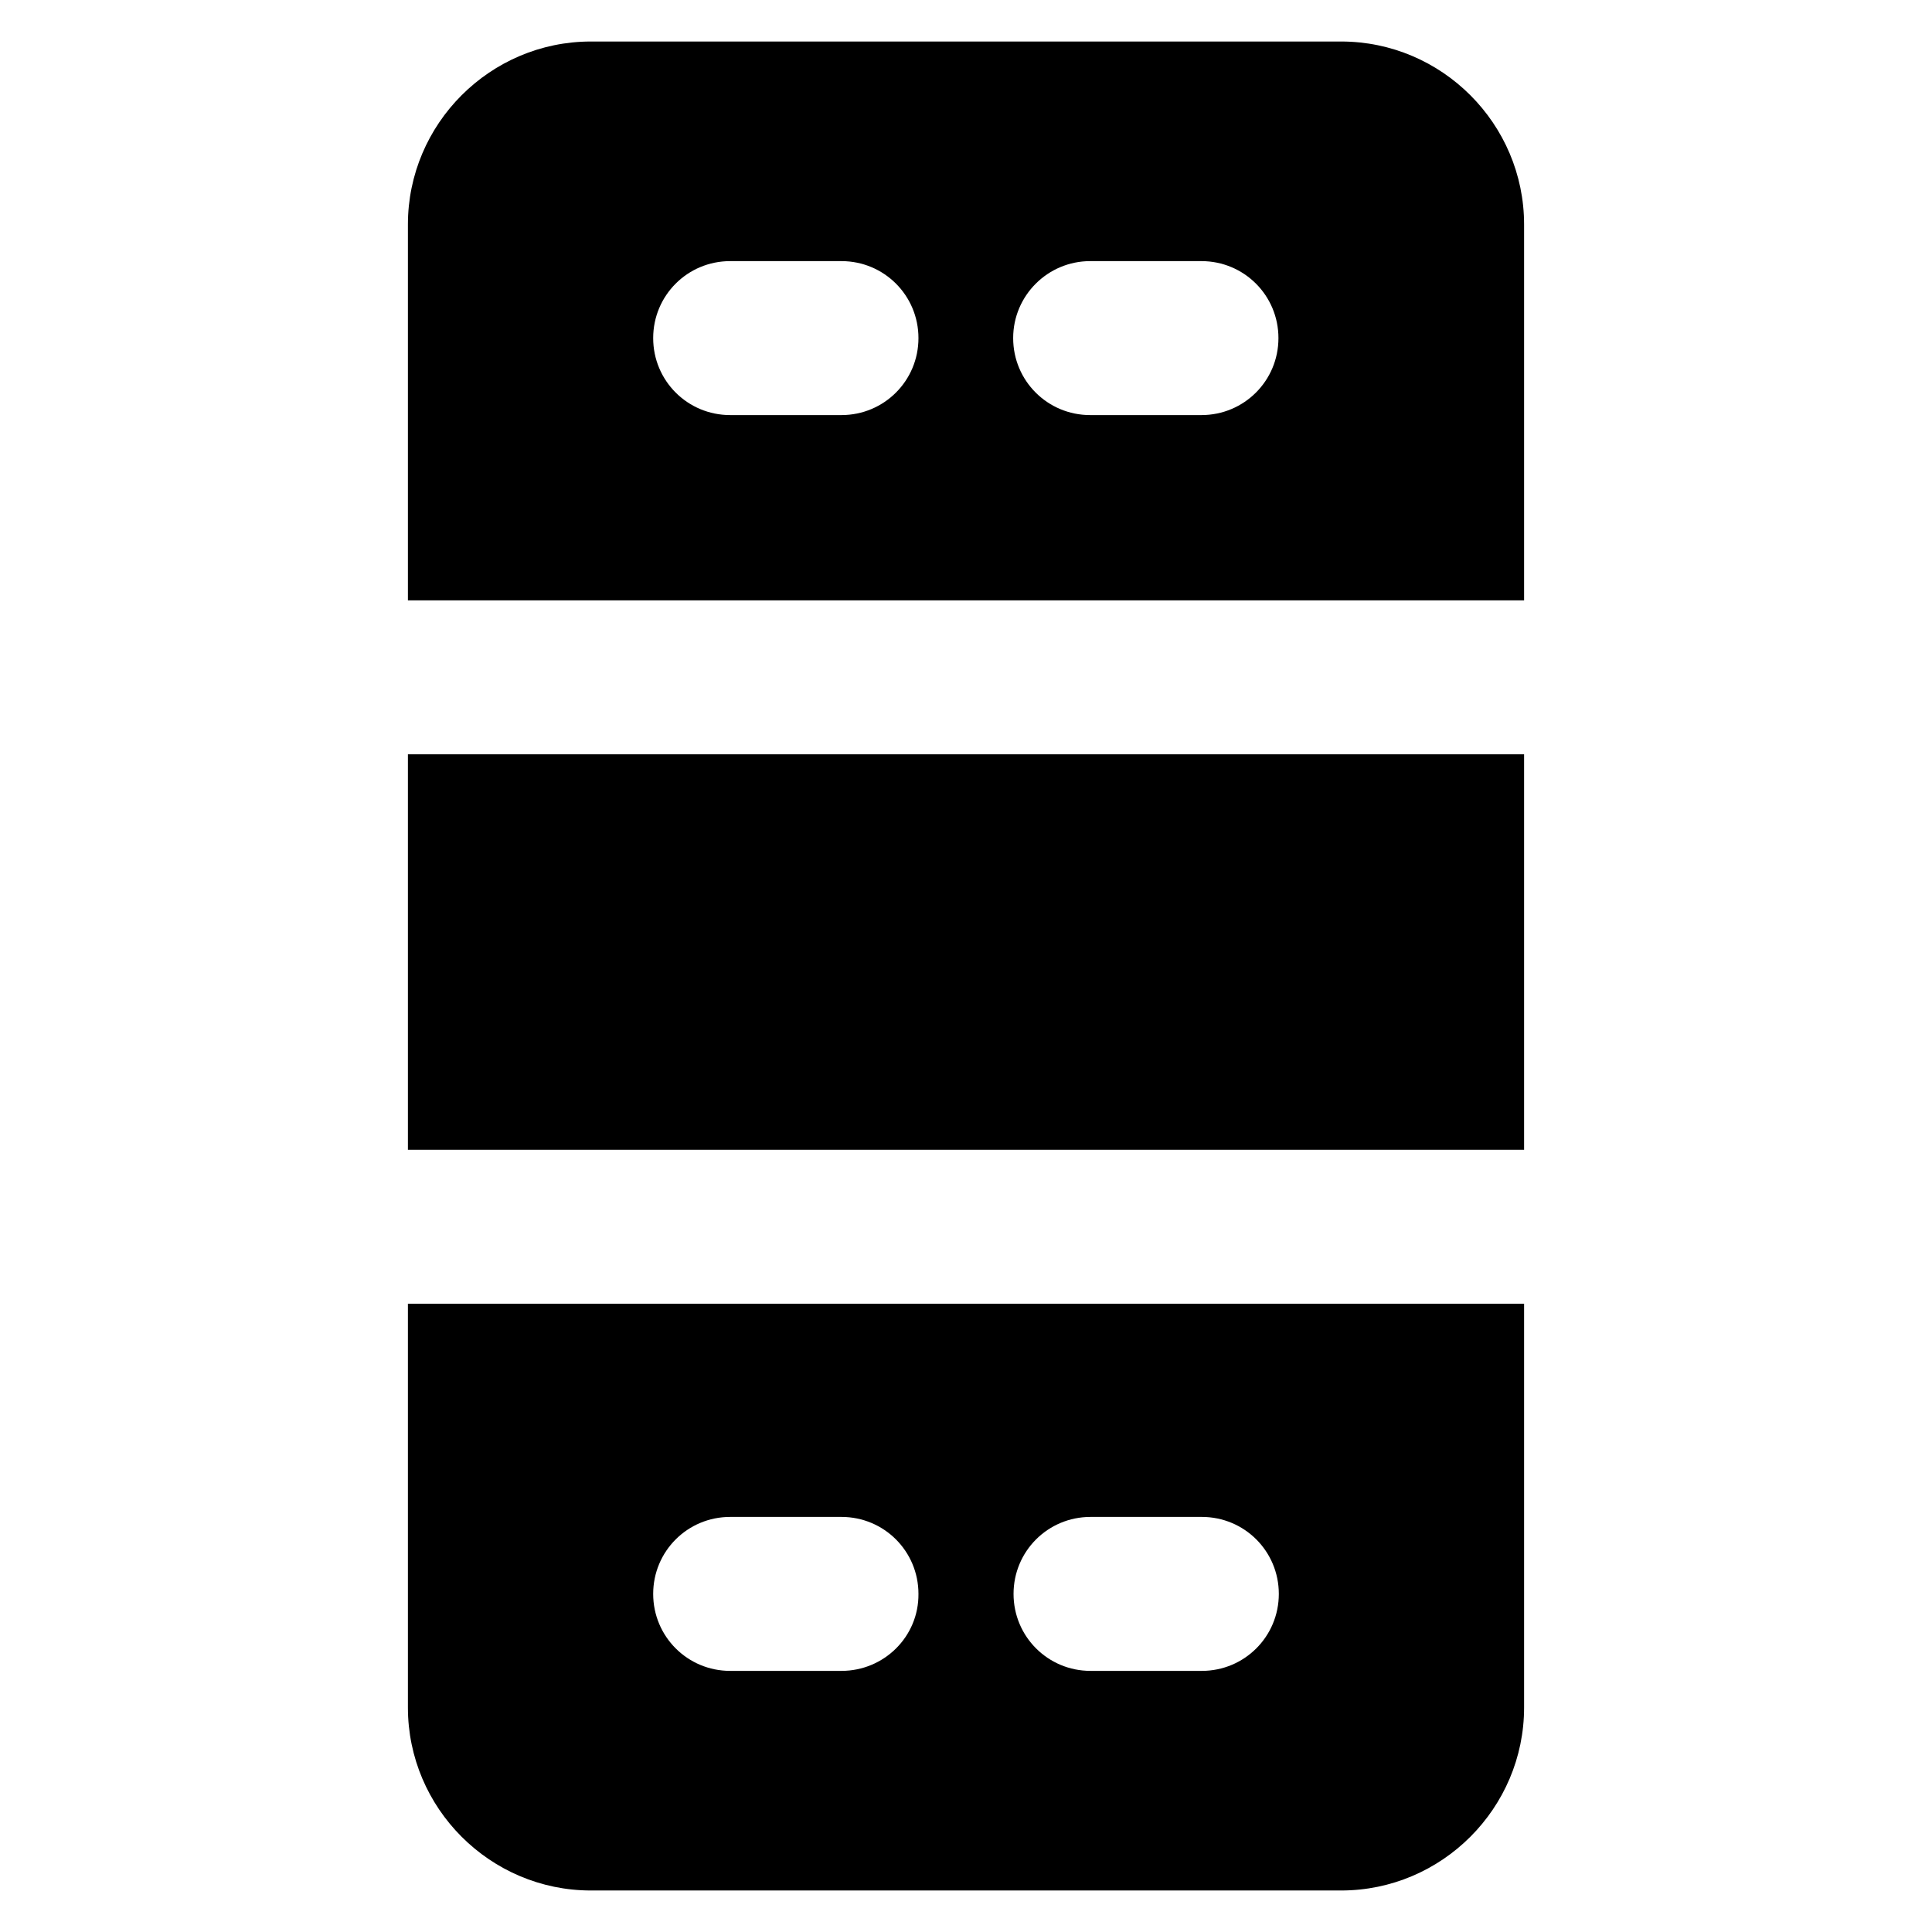
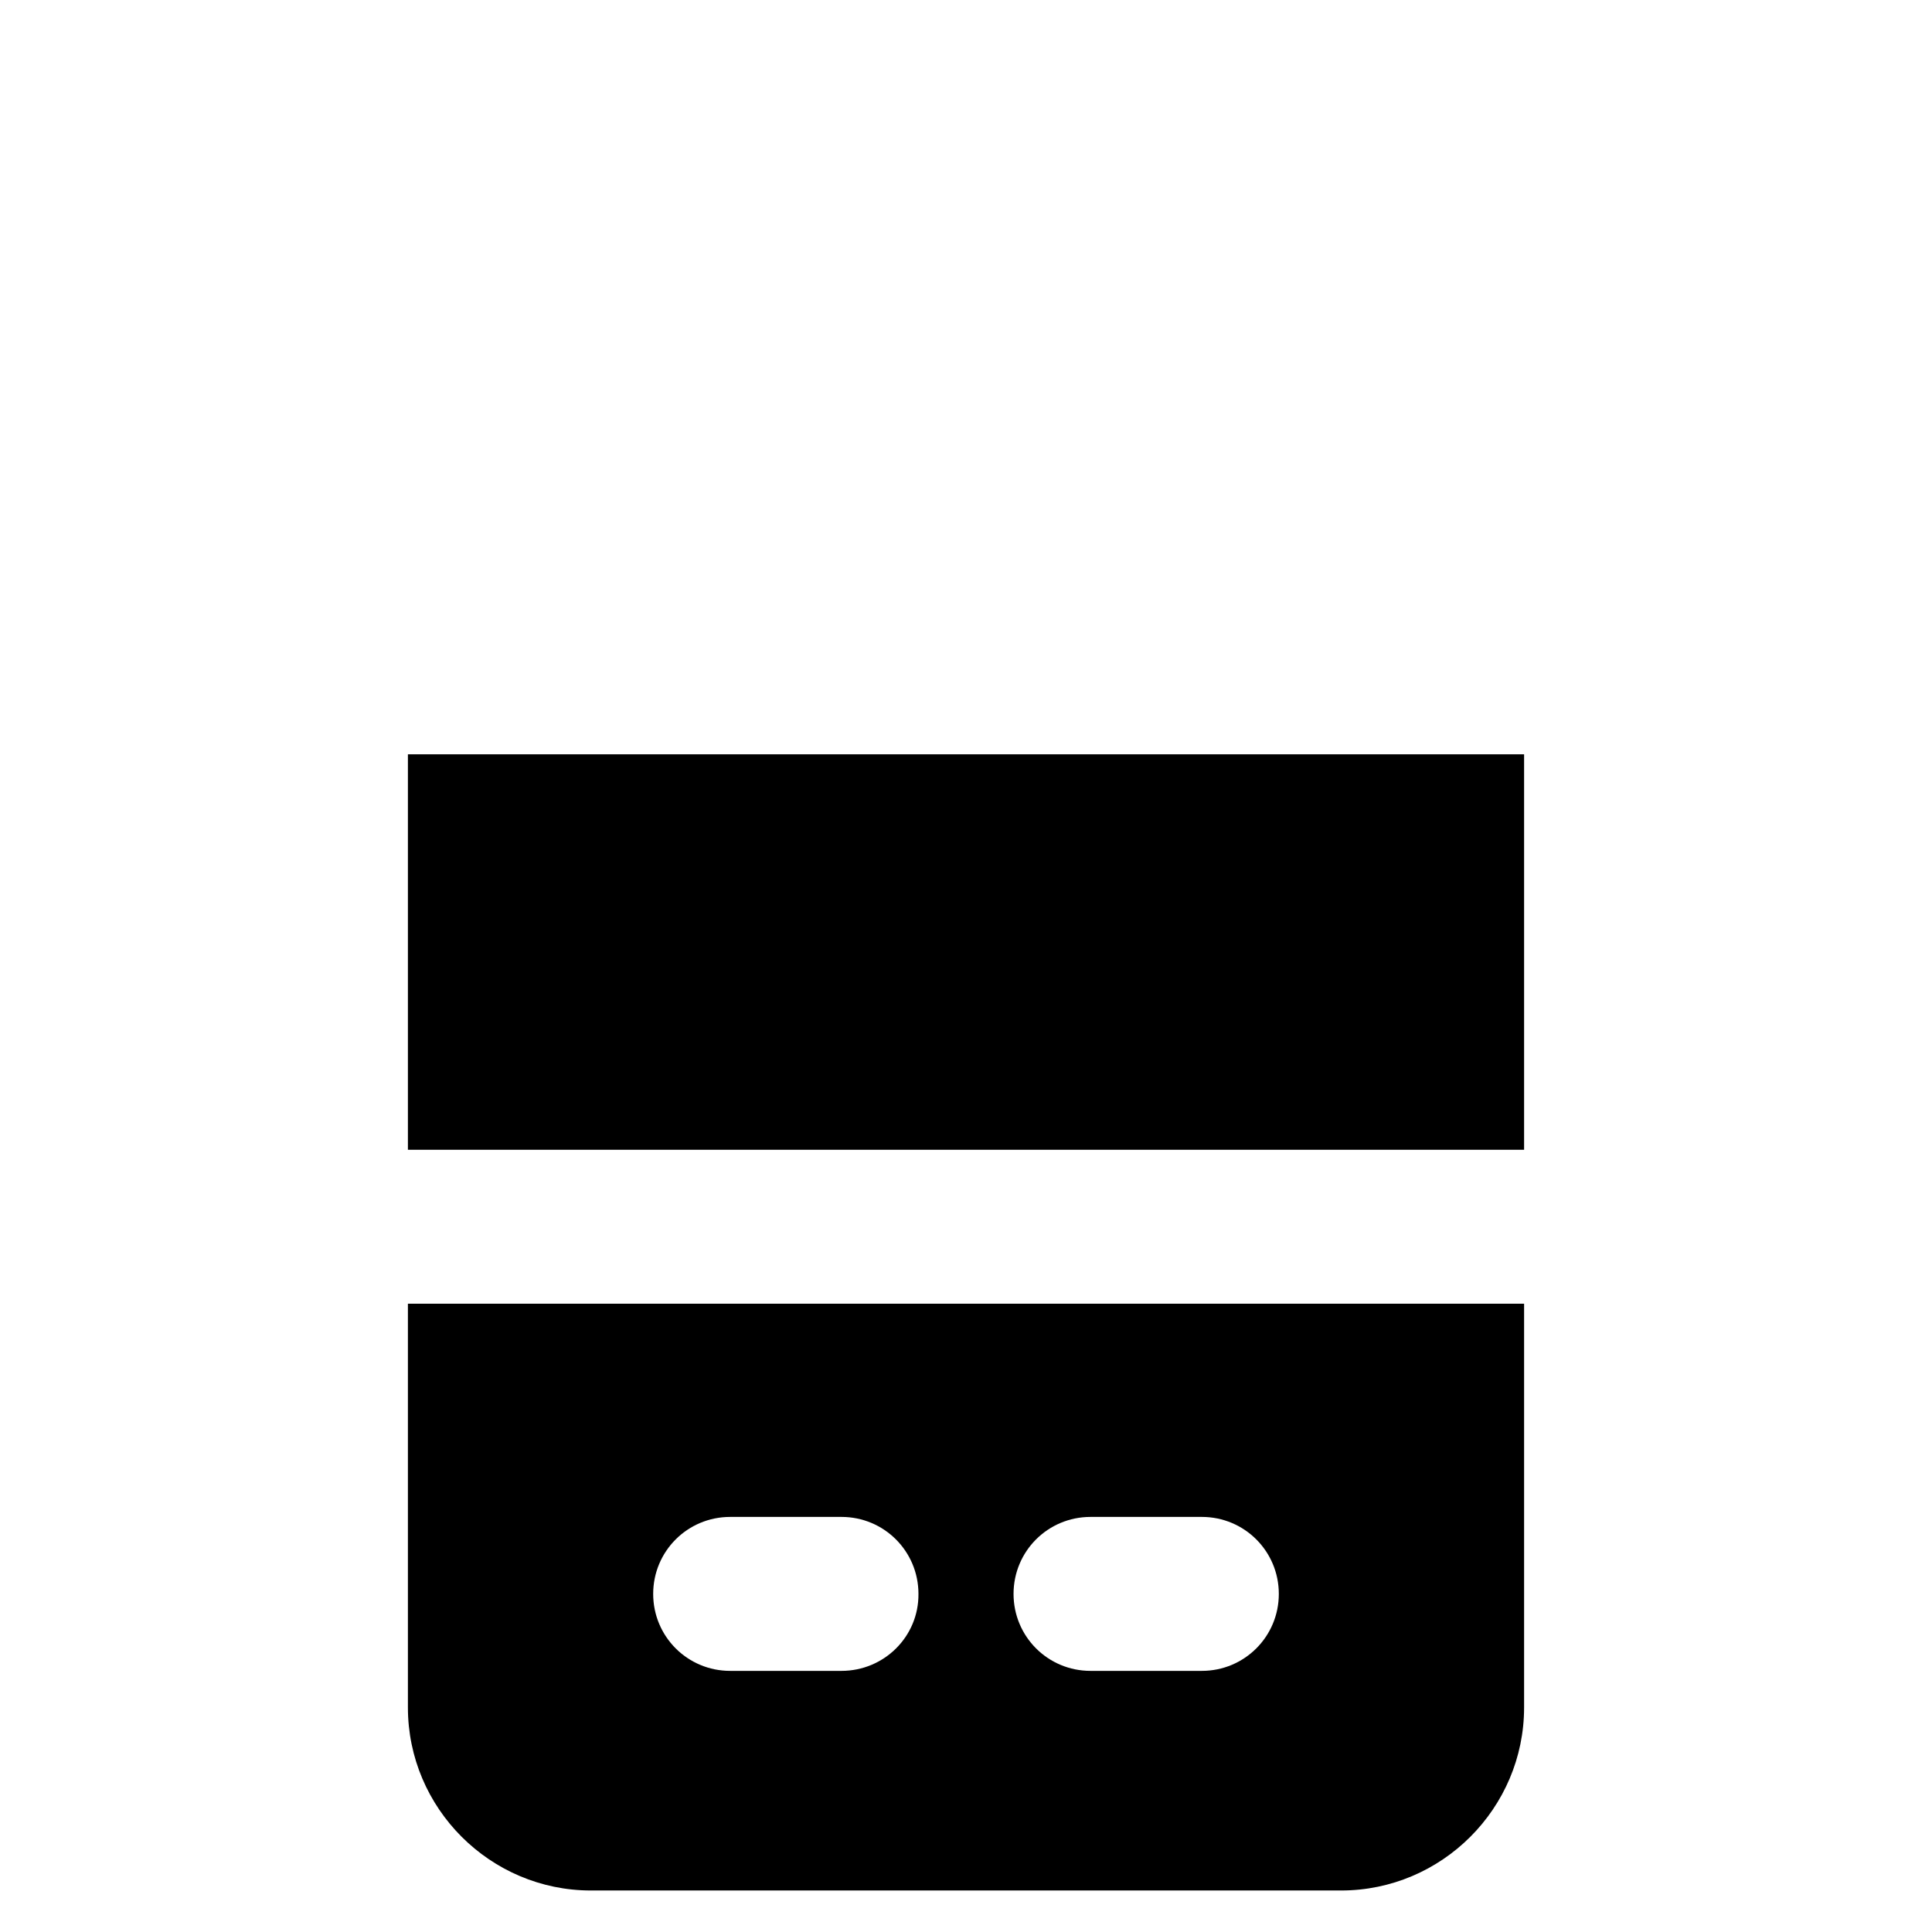
<svg xmlns="http://www.w3.org/2000/svg" fill="#000000" height="800px" width="800px" version="1.1" viewBox="0 0 512 512" enable-background="new 0 0 512 512">
  <g>
    <g>
-       <path d="m193.5,69.2h29.5c11.3,0 20.4,9.1 20.4,20.4 0,11.3-9.1,20.4-20.4,20.4h-29.5c-11.3,0-20.4-9.1-20.4-20.4 0-11.3 9.1-20.4 20.4-20.4zm95.4,0h29.5c11.3,0 20.4,9.1 20.4,20.4 0,11.3-9.1,20.4-20.4,20.4h-29.5c-11.3,0-20.4-9.1-20.4-20.4 0-11.3 9.2-20.4 20.4-20.4zm115,89.9v-99.6c0-26.7-21.8-48.5-48.5-48.5h-198.8c-26.7,0-48.5,21.8-48.5,48.5v99.6h295.8z" />
      <path d="m318.5,442.8h-29.5c-11.3,0-20.4-9.1-20.4-20.4 0-11.3 9.1-20.4 20.4-20.4h29.5c11.3,0 20.4,9.1 20.4,20.4 0,11.3-9.1,20.4-20.4,20.4zm-95.5,0h-29.5c-11.3,0-20.4-9.1-20.4-20.4 0-11.3 9.1-20.4 20.4-20.4h29.5c11.3,0 20.4,9.1 20.4,20.4 0.1,11.3-9.1,20.4-20.4,20.4zm-114.9-97.3v107c0,26.7 21.8,48.5 48.5,48.5h198.8c26.7,0 48.5-21.8 48.5-48.5v-107h-295.8-2.84217e-14z" />
      <polygon points="403.9,304.2 403.9,200.4 403.9,199.9 108.1,199.9 108.1,200.4 108.1,304.2 108.1,304.7 403.9,304.7 403.9,304.2       " />
    </g>
  </g>
</svg>